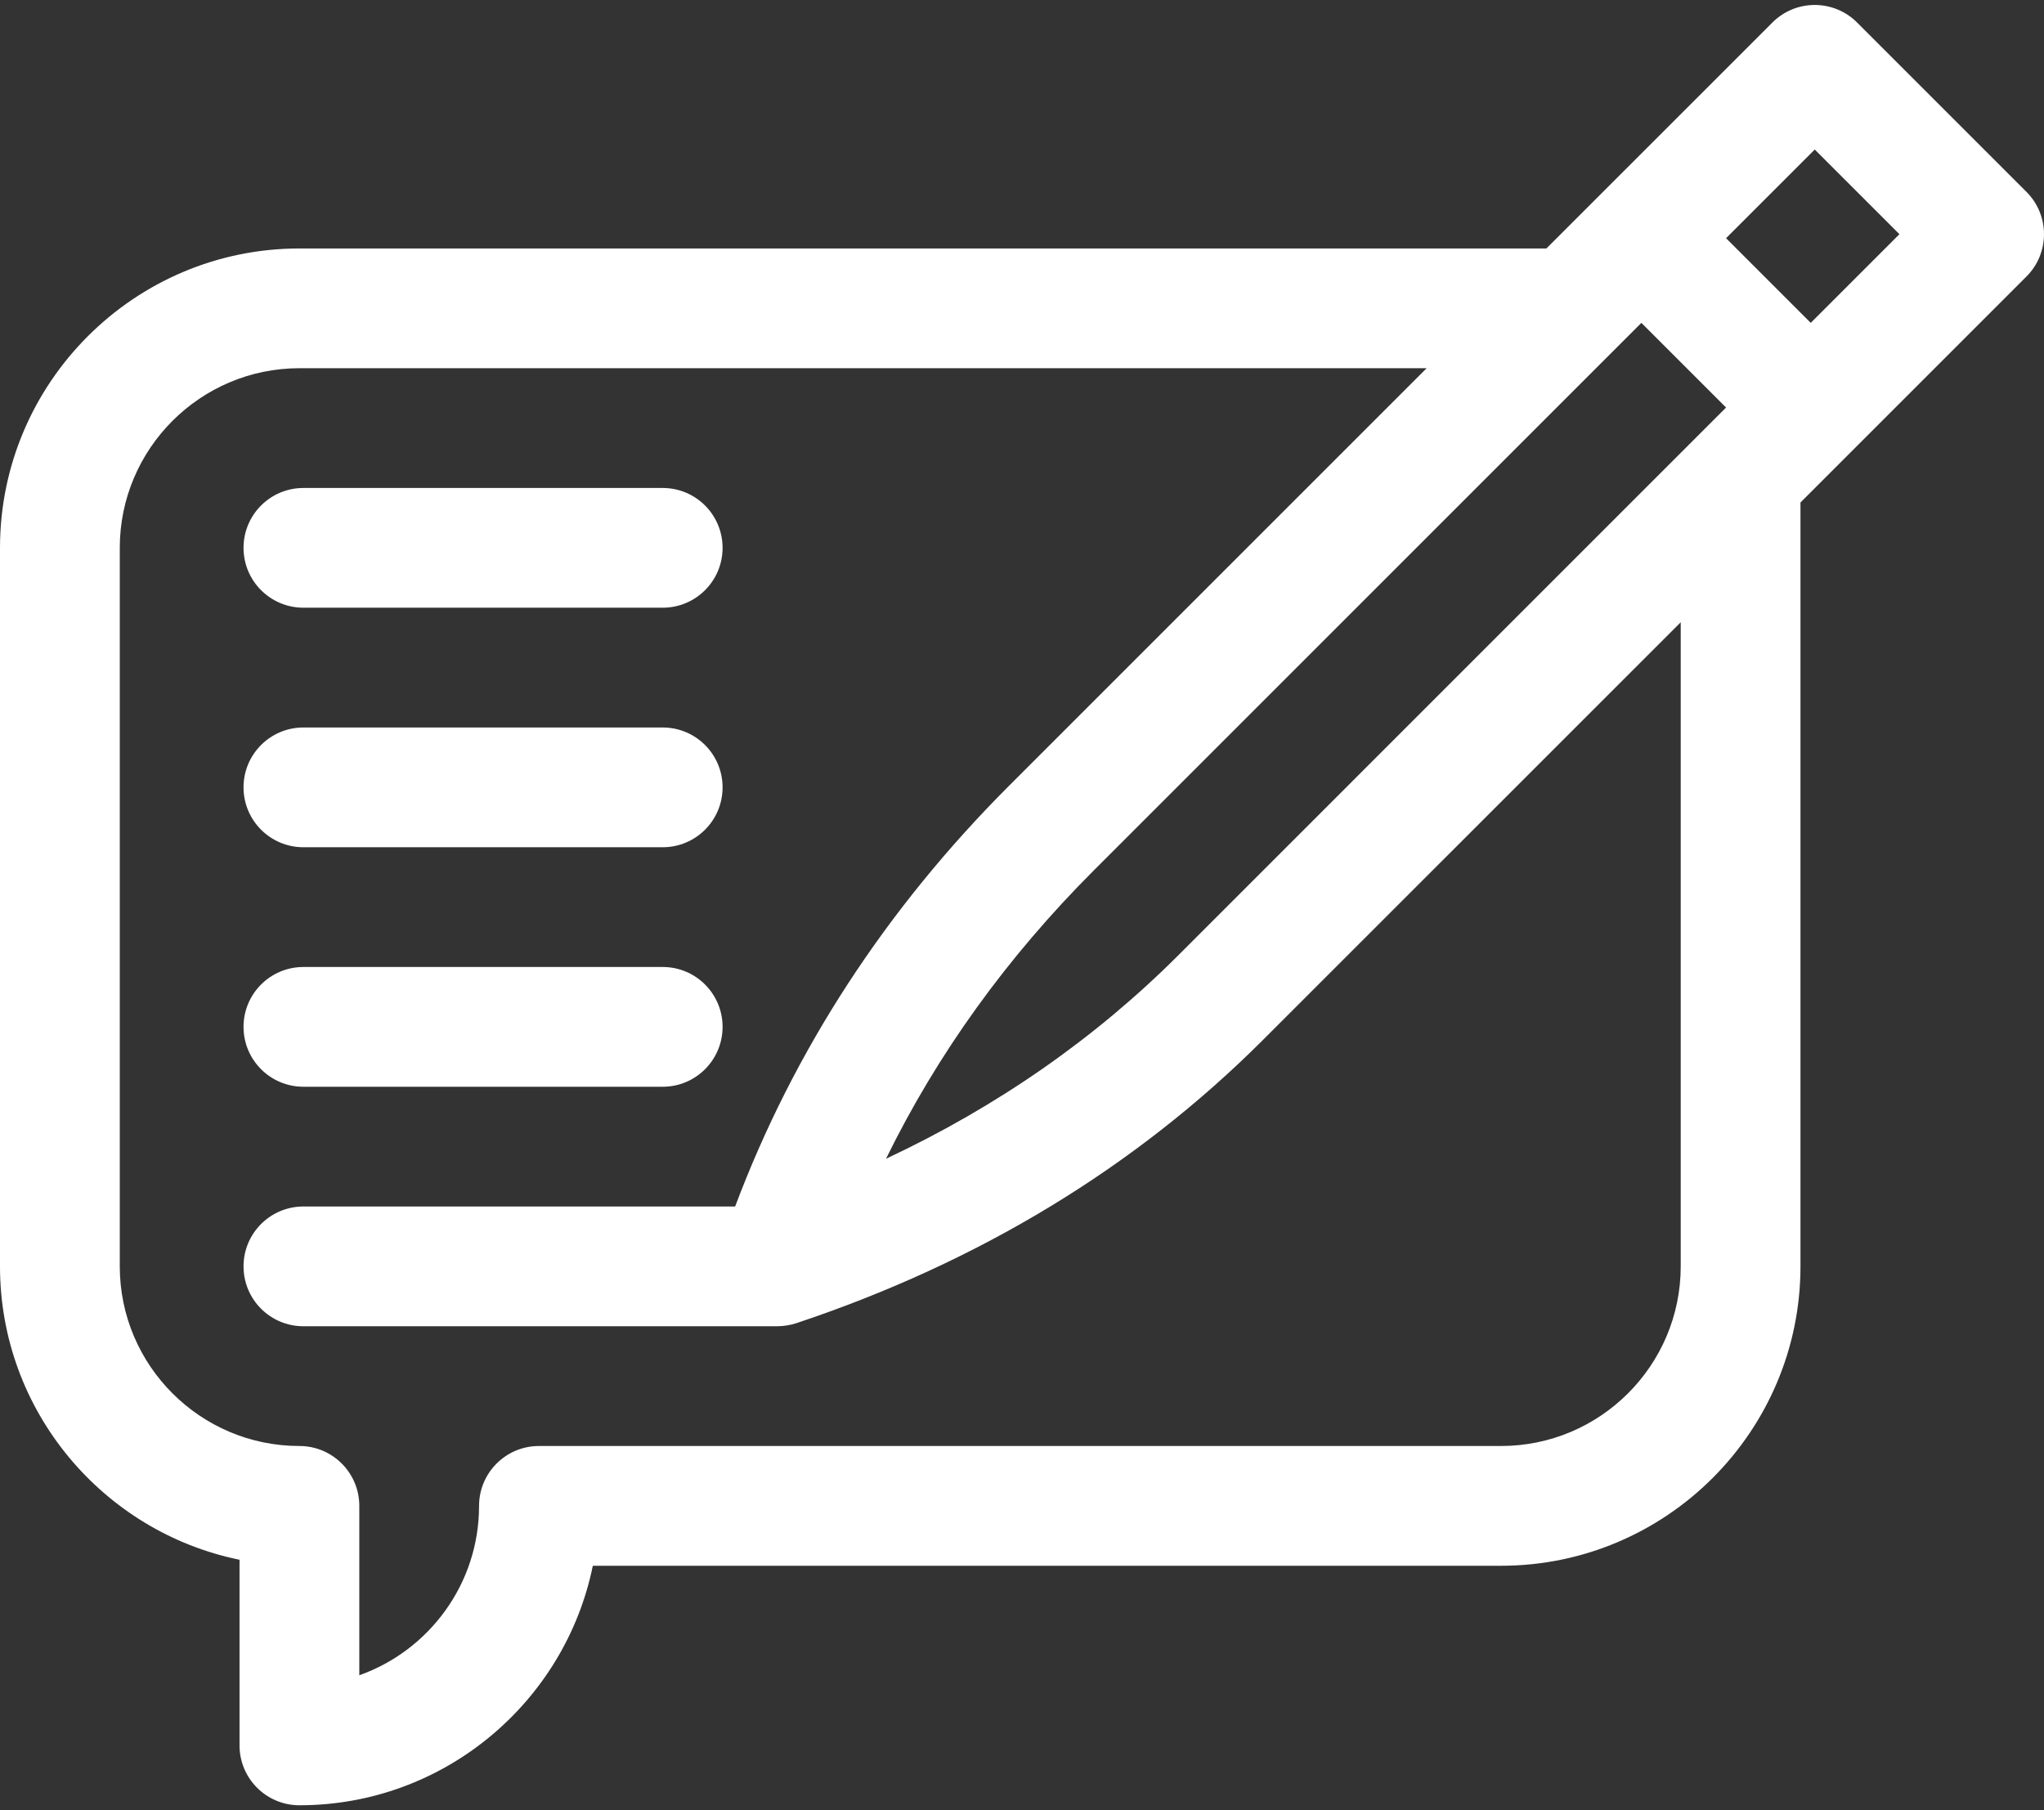
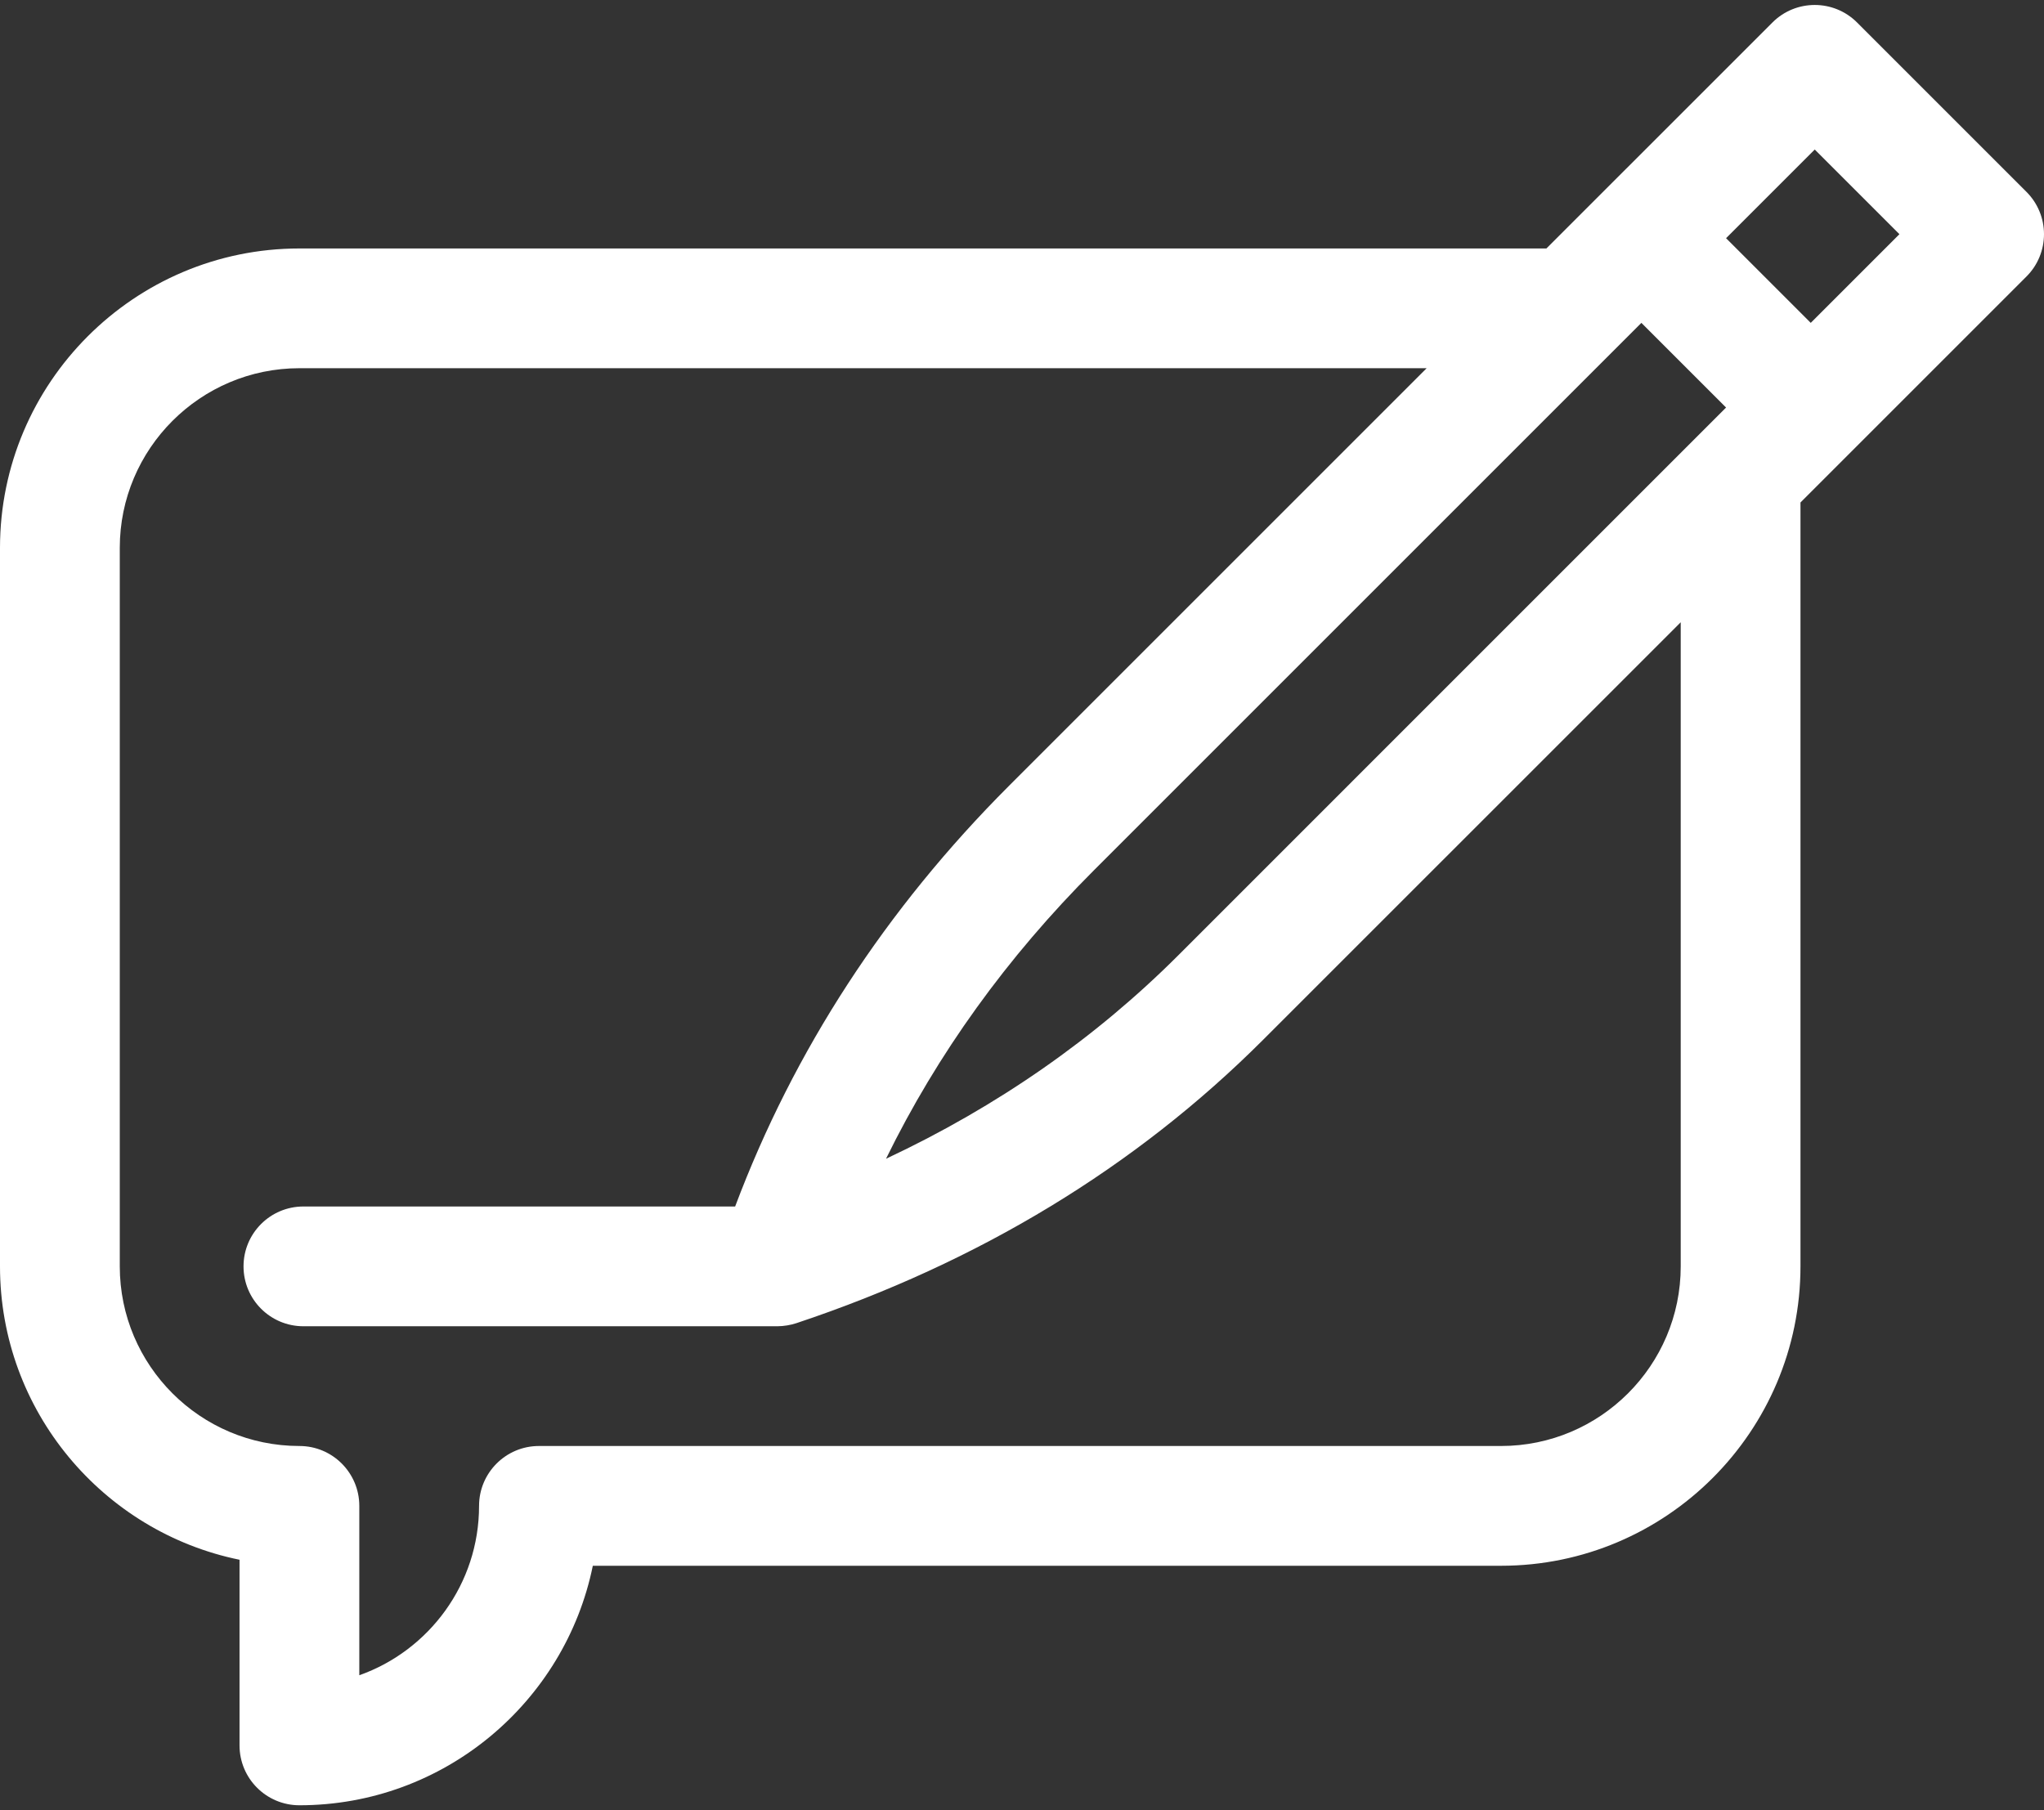
<svg xmlns="http://www.w3.org/2000/svg" width="70" height="62" viewBox="0 0 70 62" fill="none">
  <rect x="0" y="0" width="70" height="62" fill="#333333" stroke="none" />
  <path d="M70 8.021C70 7.477 69.784 6.956 69.399 6.571L63.599 0.771C62.798 -0.03 61.499 -0.03 60.699 0.771L52.959 8.51H10.254C4.6 8.51 0 13.11 0 18.764V43.373C0 48.325 3.529 52.468 8.203 53.421V59.779C8.203 60.912 9.121 61.83 10.254 61.83C15.206 61.83 19.349 58.301 20.302 53.627H51.406C57.06 53.627 61.66 49.027 61.66 43.373V17.21L69.399 9.471C69.59 9.281 69.741 9.055 69.844 8.806C69.947 8.557 70 8.29 70 8.021ZM40.359 32.712C37.504 35.567 34.148 37.902 30.343 39.687C32.103 36.093 34.485 32.785 37.459 29.811L56.212 11.058L59.112 13.958L40.359 32.712ZM57.559 43.373C57.559 46.766 54.799 49.525 51.406 49.525H18.457C17.325 49.525 16.406 50.444 16.406 51.576C16.406 54.25 14.692 56.531 12.305 57.377V51.576C12.305 50.444 11.386 49.525 10.254 49.525C6.862 49.525 4.102 46.766 4.102 43.373V18.764C4.102 15.371 6.862 12.611 10.254 12.611H48.858L34.558 26.911C30.337 31.133 27.186 35.975 25.176 41.322H10.391C9.258 41.322 8.34 42.24 8.34 43.373C8.34 44.506 9.258 45.424 10.391 45.424H26.623C26.839 45.424 27.089 45.38 27.271 45.319C33.523 43.235 38.901 39.969 43.259 35.611L57.559 21.312V43.373ZM62.012 11.058L59.112 8.158L62.149 5.121L65.049 8.021L62.012 11.058Z" fill="white" />
-   <path d="M10.391 29.018H22.695C23.828 29.018 24.746 28.099 24.746 26.967C24.746 25.834 23.828 24.916 22.695 24.916H10.391C9.258 24.916 8.34 25.834 8.34 26.967C8.34 28.099 9.258 29.018 10.391 29.018ZM10.391 37.221H22.695C23.828 37.221 24.746 36.303 24.746 35.17C24.746 34.037 23.828 33.119 22.695 33.119H10.391C9.258 33.119 8.34 34.037 8.34 35.17C8.34 36.303 9.258 37.221 10.391 37.221ZM10.391 20.814H22.695C23.828 20.814 24.746 19.896 24.746 18.764C24.746 17.631 23.828 16.713 22.695 16.713H10.391C9.258 16.713 8.34 17.631 8.34 18.764C8.34 19.896 9.258 20.814 10.391 20.814Z" fill="white" />
</svg>